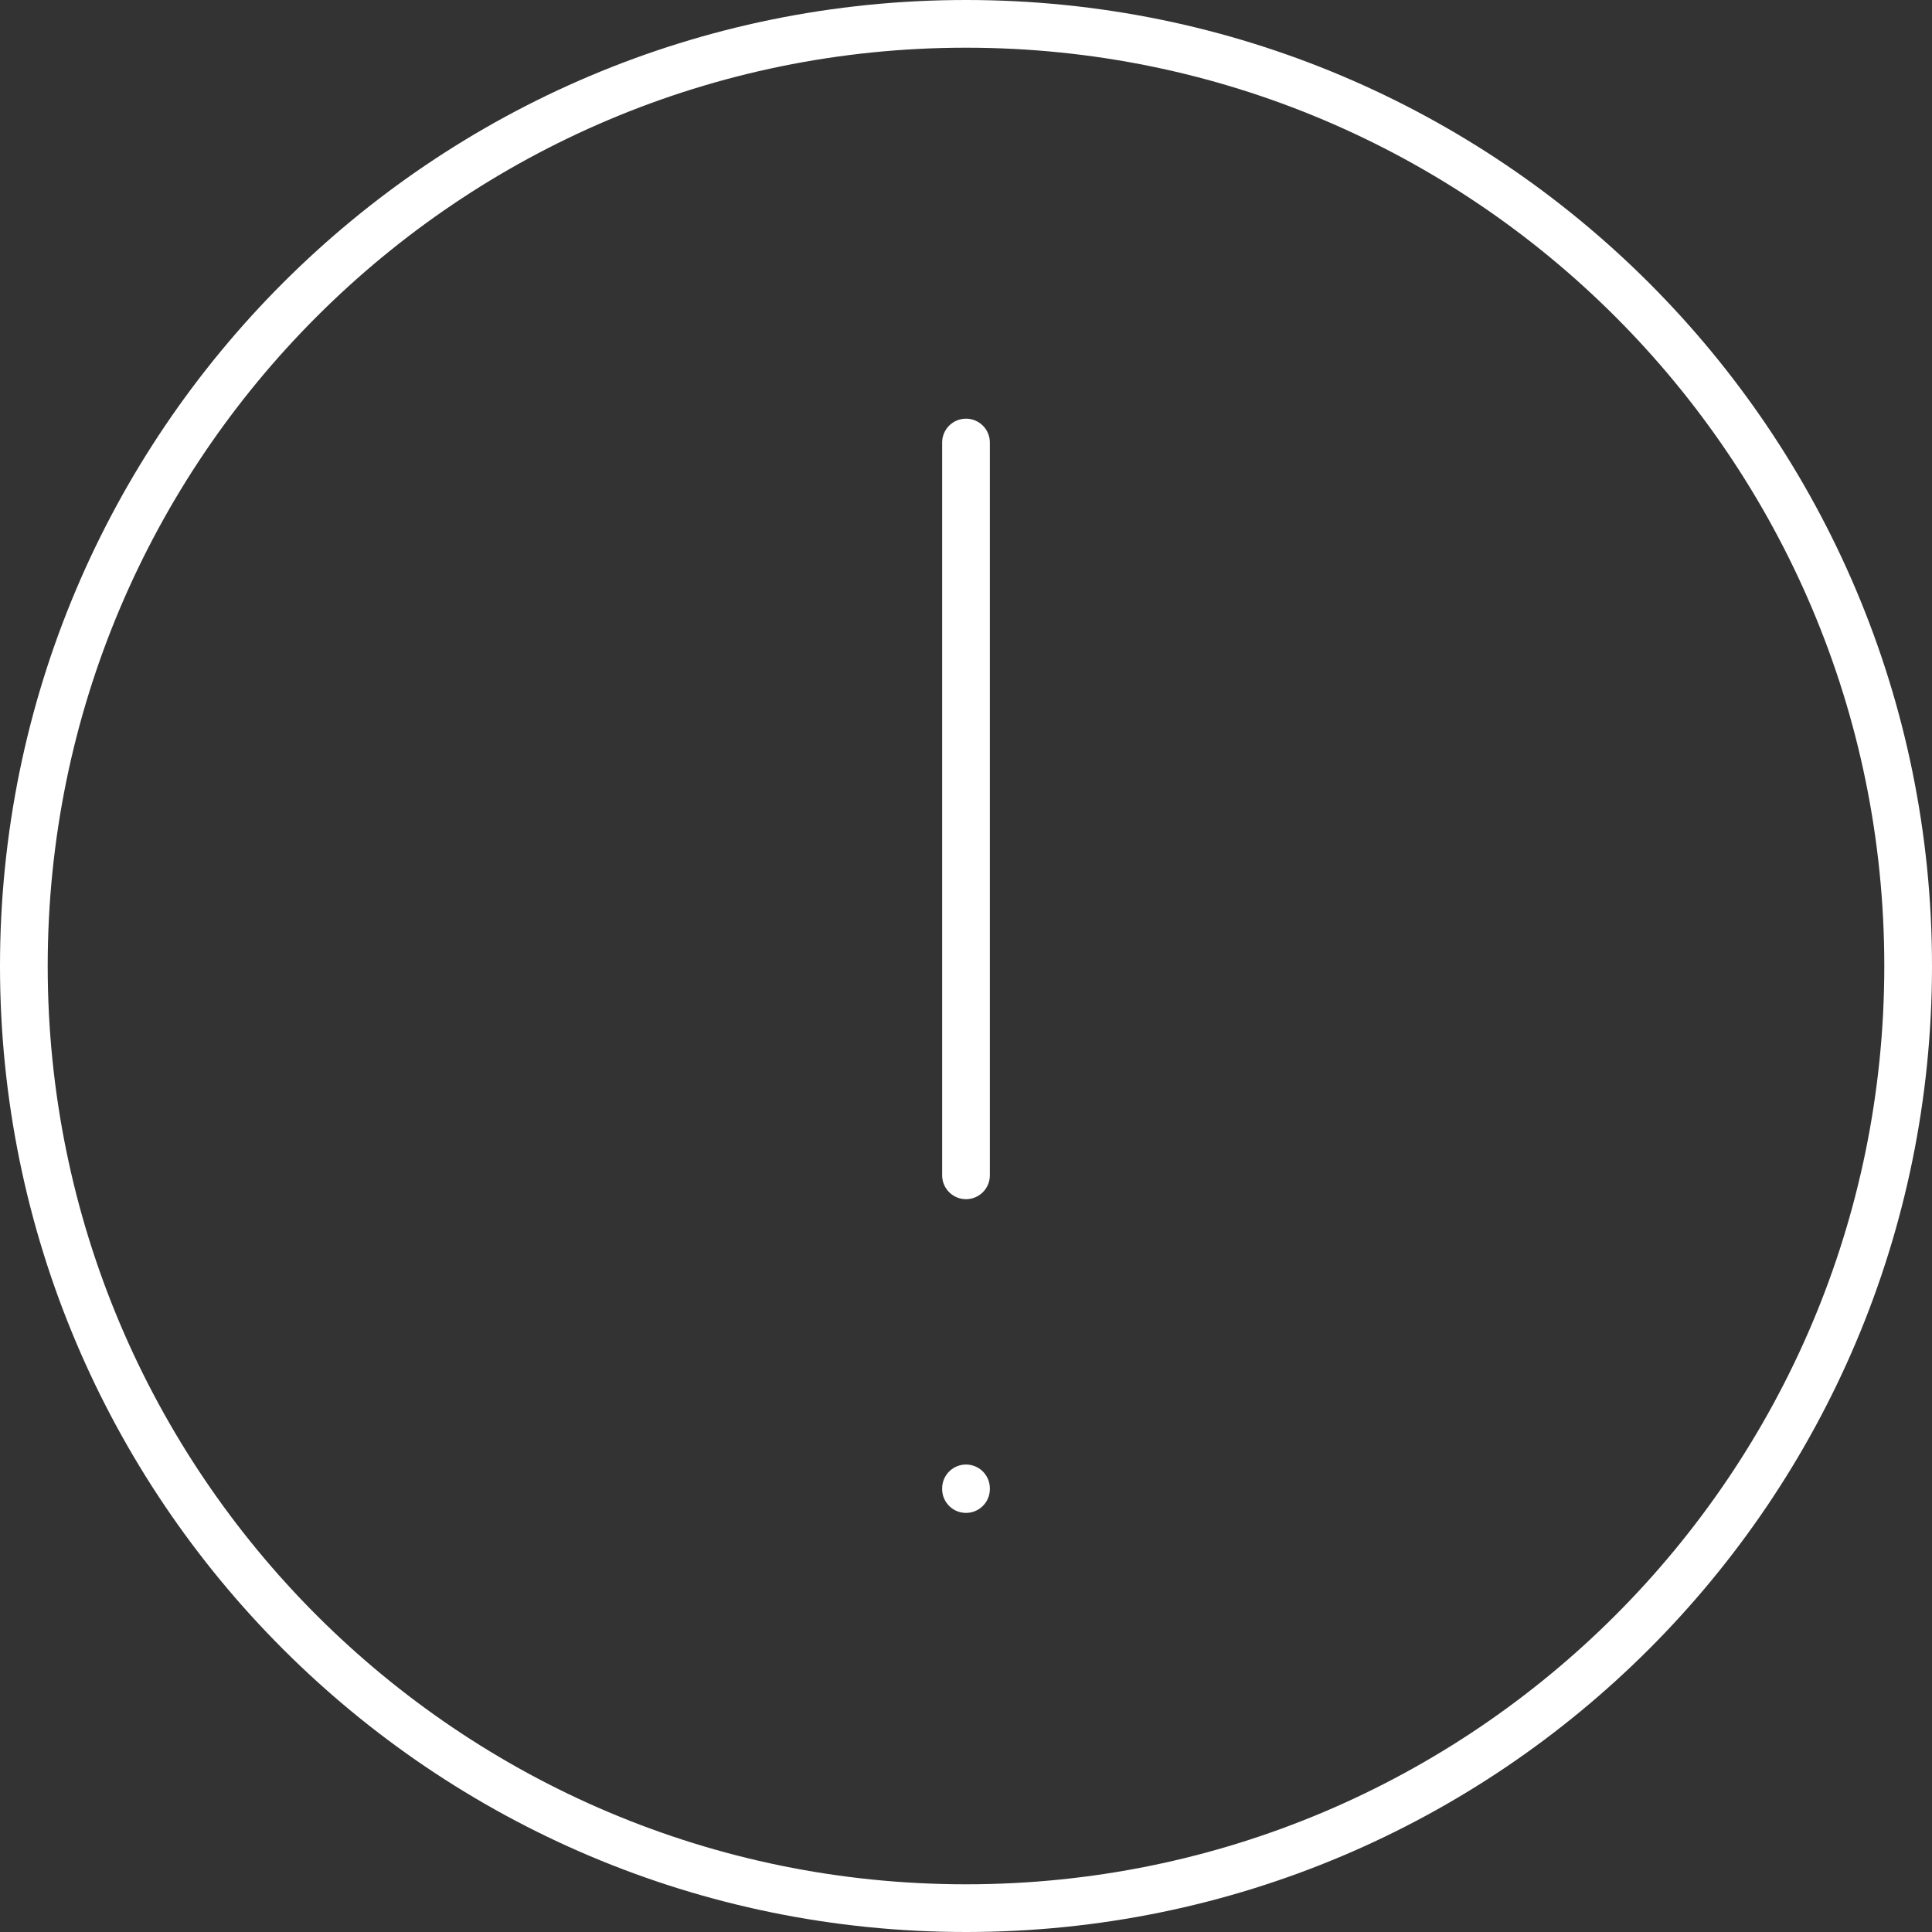
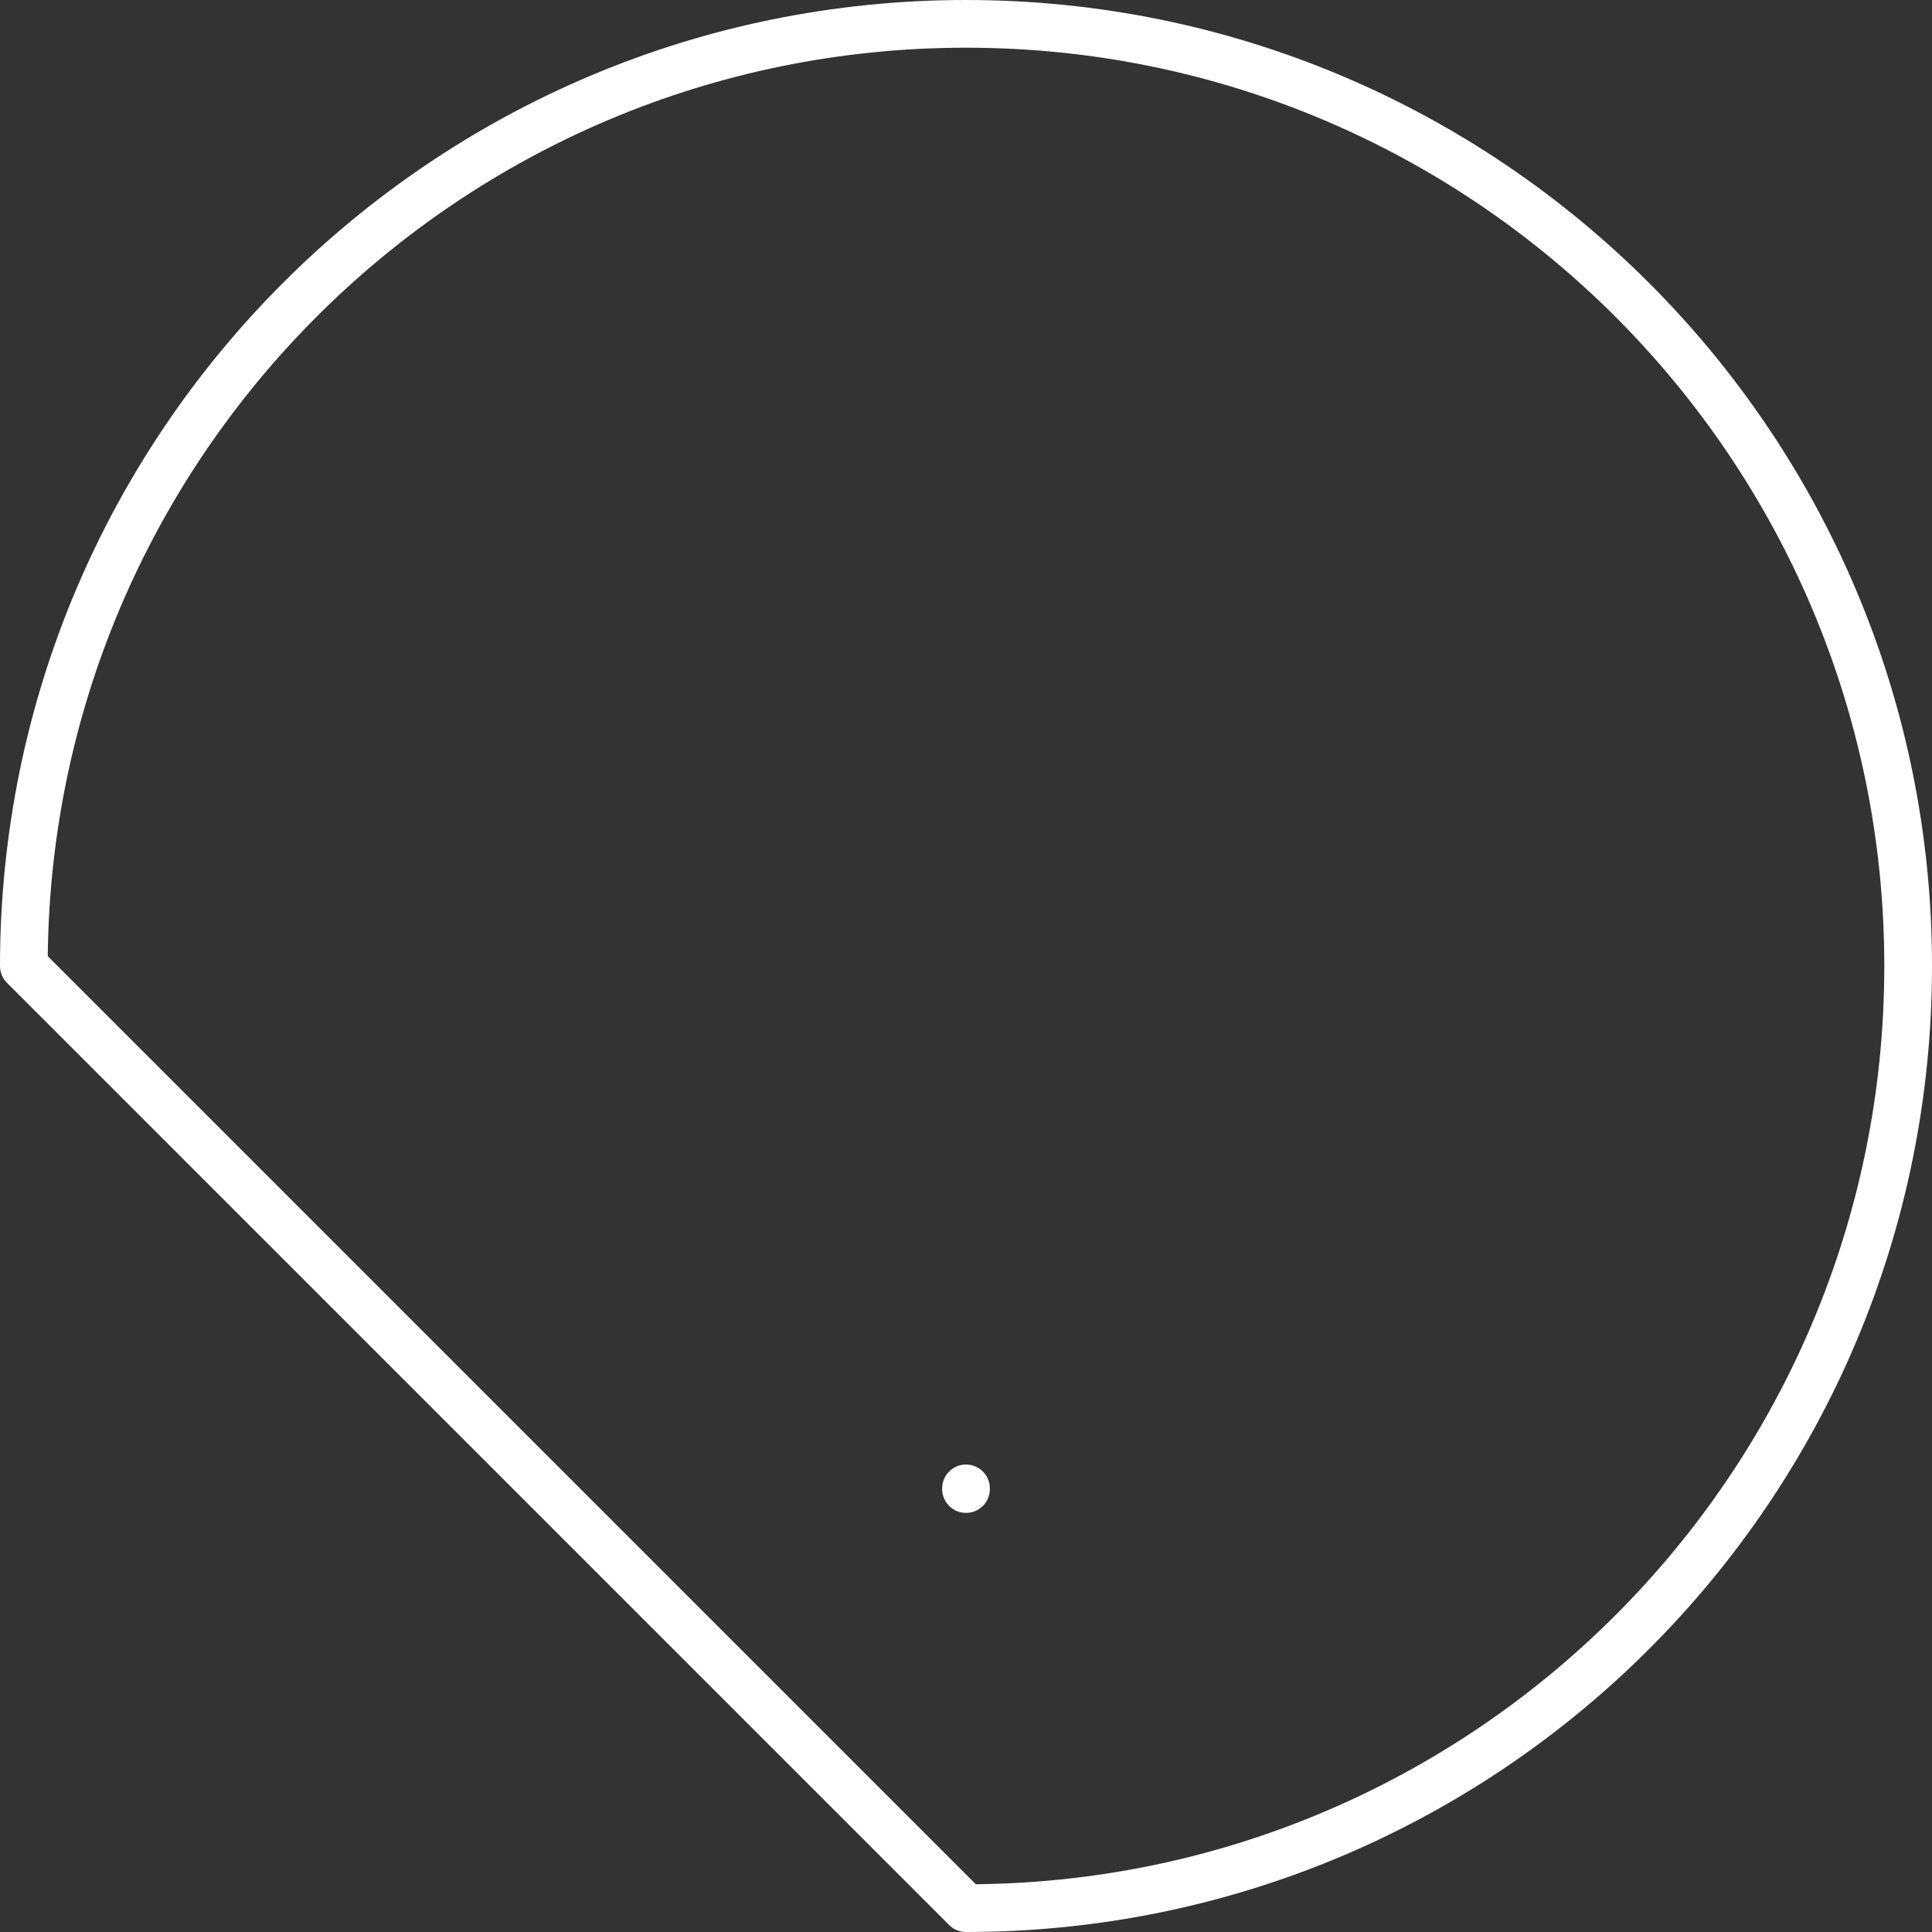
<svg xmlns="http://www.w3.org/2000/svg" width="81" height="81" viewBox="0 0 81 81" fill="none">
  <rect x="0" y="0" width="81" height="81" fill="#333333" stroke="none" />
  <path d="M40.5 62.401V62.429" stroke="white" stroke-width="2" stroke-linecap="round" stroke-linejoin="round" />
-   <path d="M40.5 18.553V49.276" stroke="white" stroke-width="2" stroke-linecap="round" stroke-linejoin="round" />
-   <path d="M40.5 80C62.315 80 80 62.315 80 40.5C80 18.685 62.315 1 40.5 1C18.685 1 1 18.685 1 40.5C1 62.315 18.685 80 40.5 80Z" stroke="white" stroke-width="2" stroke-linecap="round" stroke-linejoin="round" />
+   <path d="M40.5 80C62.315 80 80 62.315 80 40.5C80 18.685 62.315 1 40.5 1C18.685 1 1 18.685 1 40.5Z" stroke="white" stroke-width="2" stroke-linecap="round" stroke-linejoin="round" />
</svg>